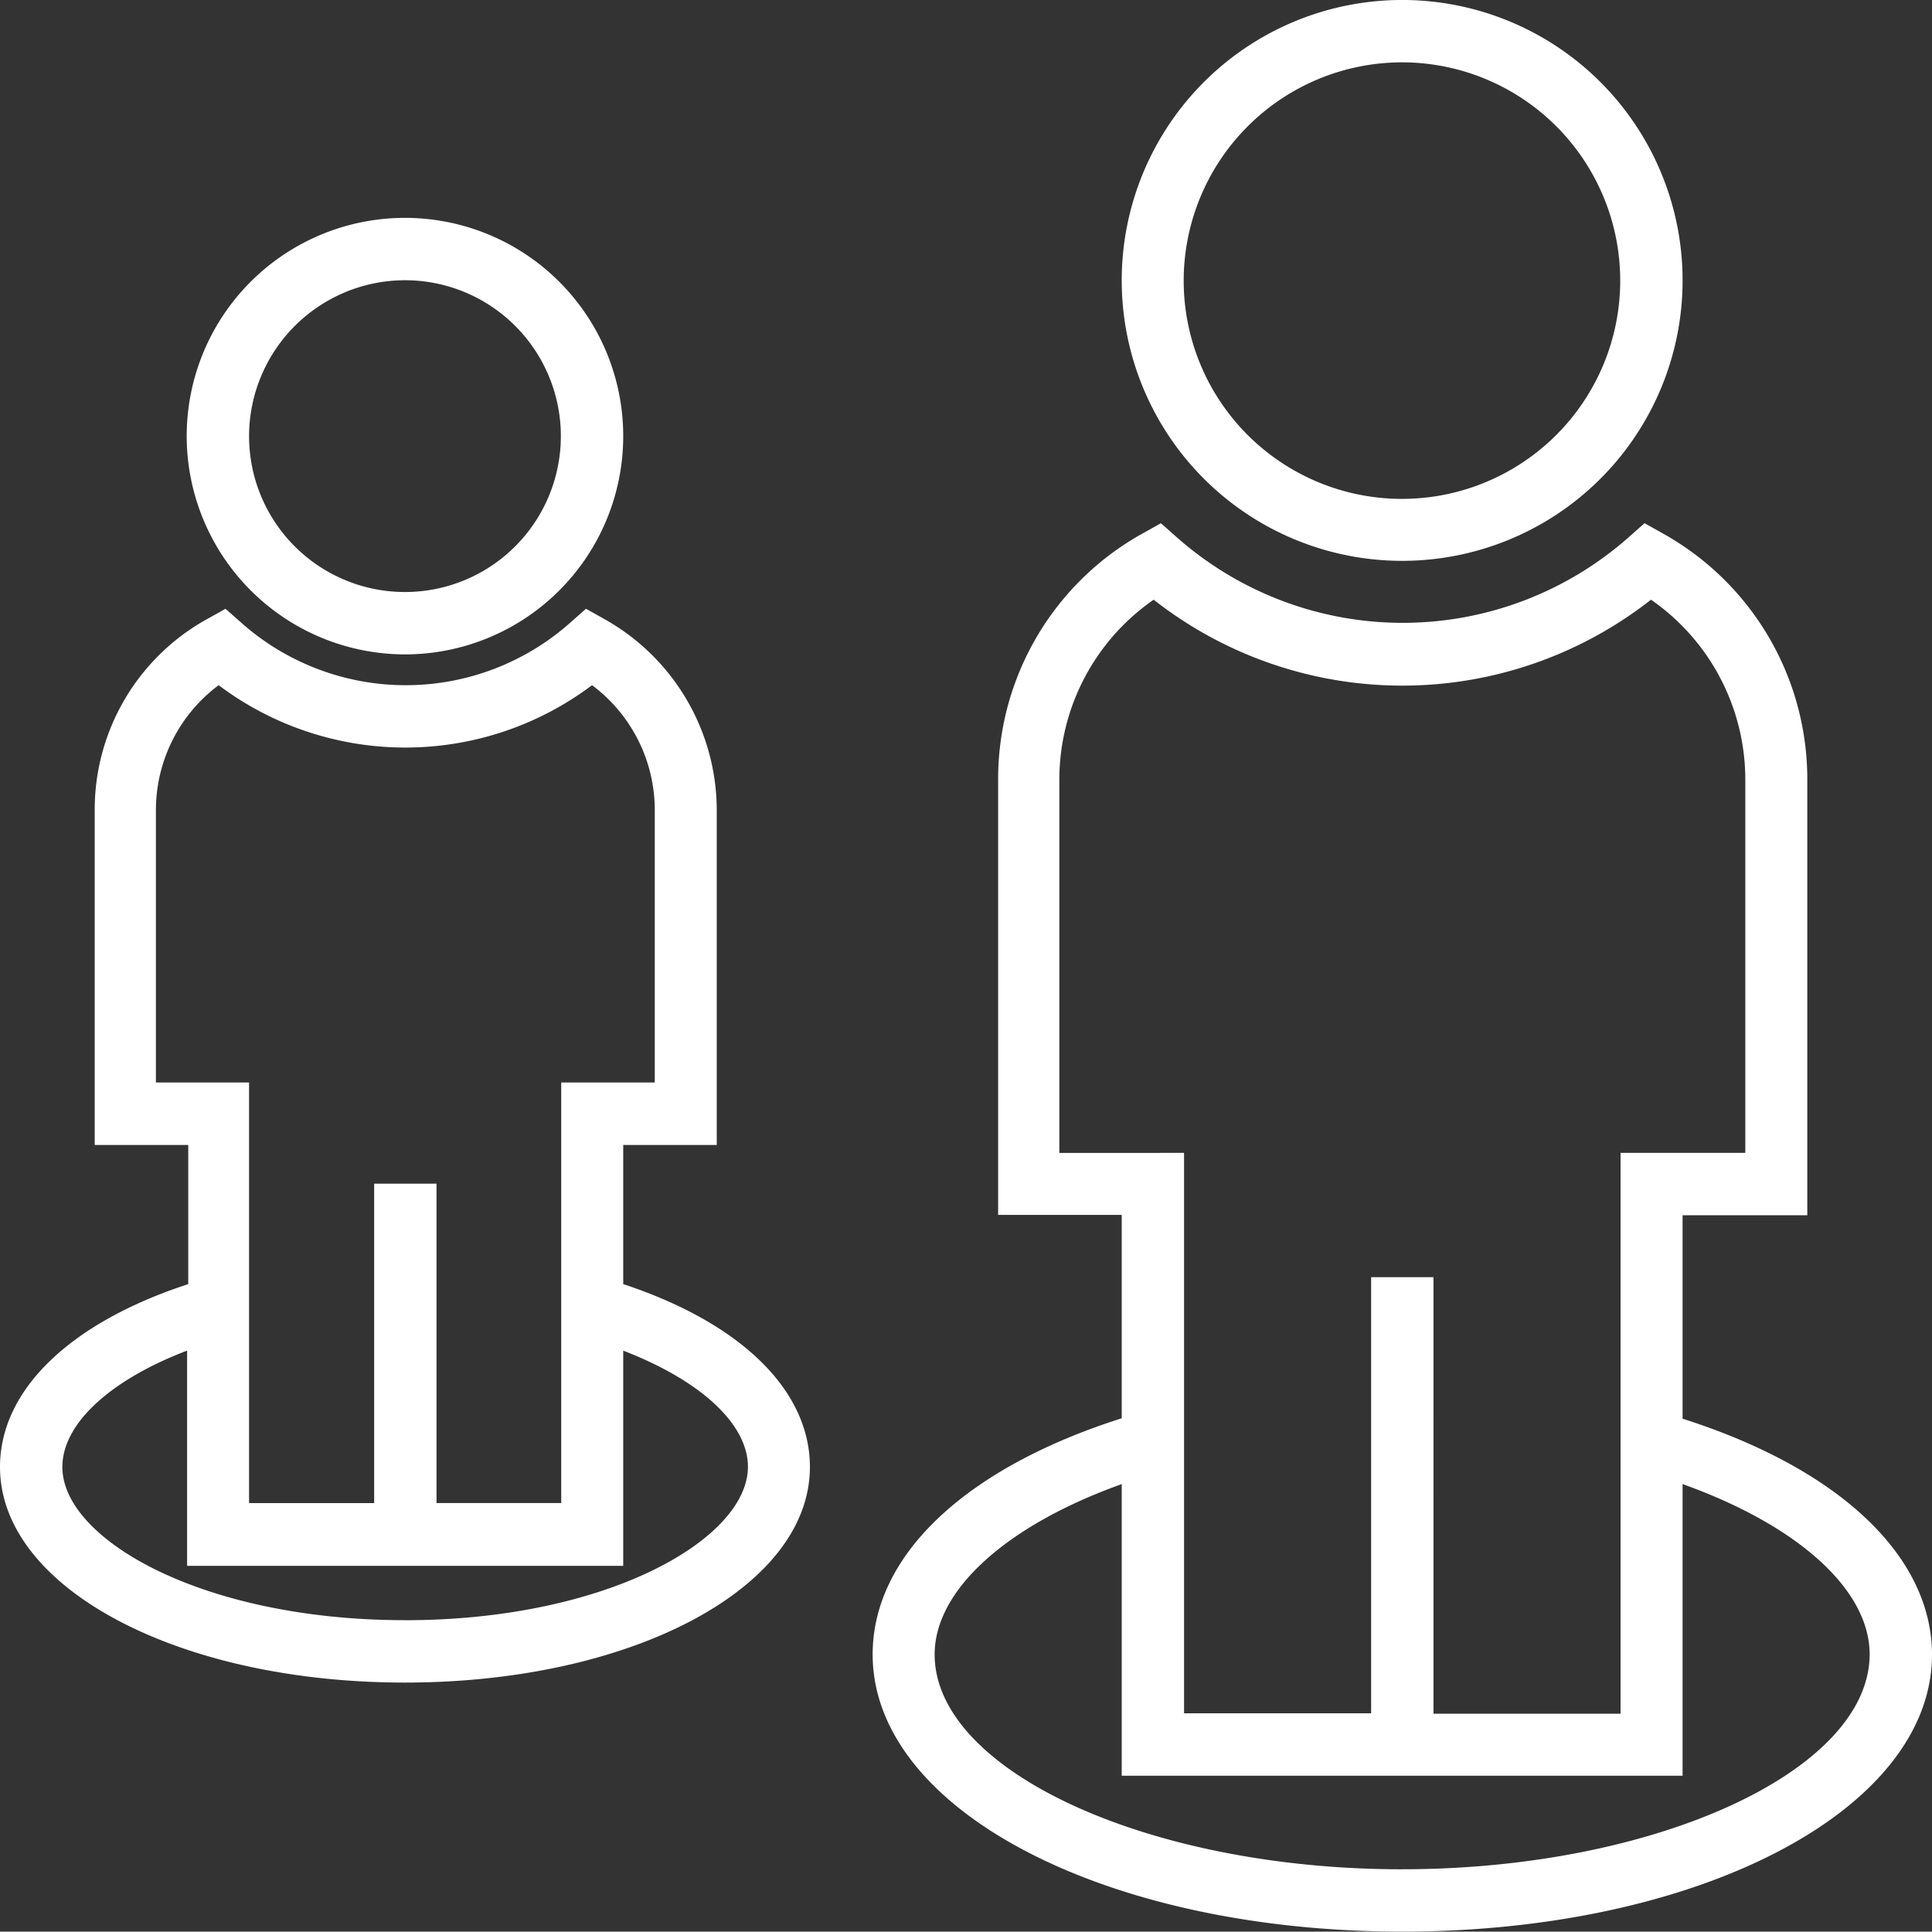
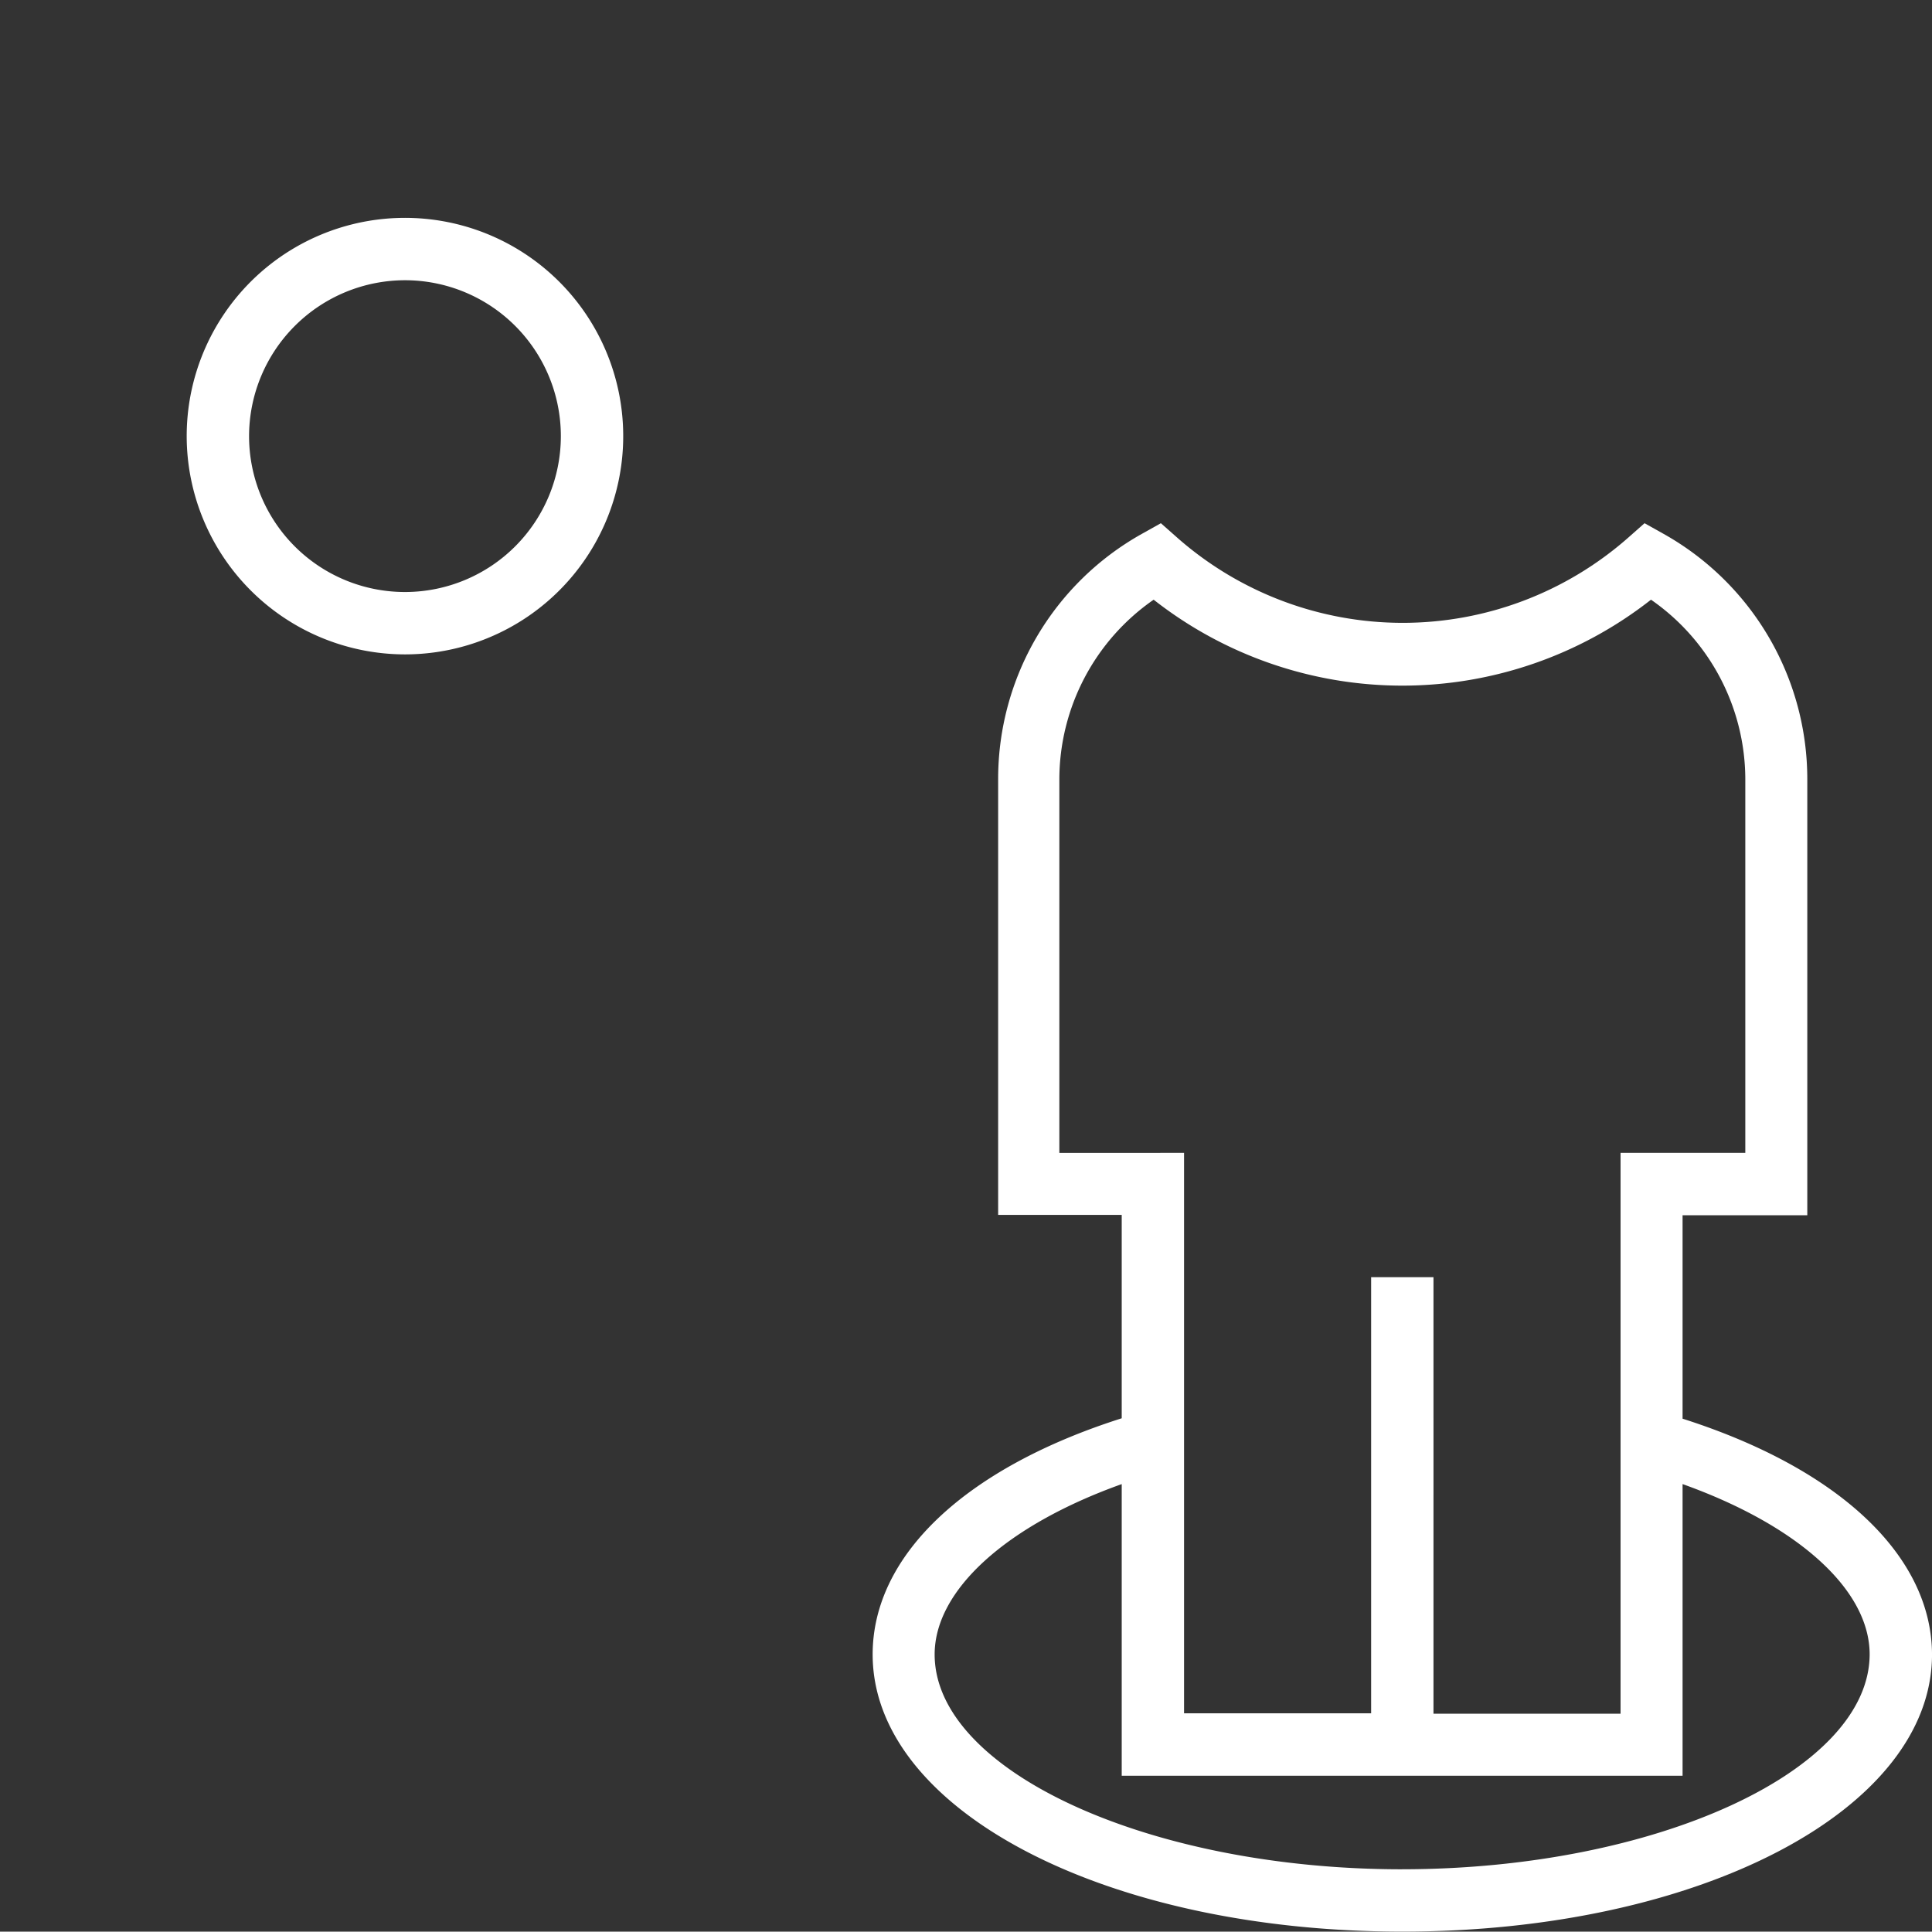
<svg xmlns="http://www.w3.org/2000/svg" id="noun_team_members_591103" data-name="noun_team members_591103" width="95.837" height="95.819" viewBox="0 0 95.837 95.819">
  <rect x="0" y="0" width="95.837" height="95.819" fill="#333333" stroke="none" />
  <g id="Group_1679" data-name="Group 1679">
-     <path id="Path_5754" data-name="Path 5754" d="M310.9,29.821A13.911,13.911,0,1,0,297,15.9,13.914,13.914,0,0,0,310.9,29.821Zm0-24.728A10.827,10.827,0,1,1,300.074,15.92,10.839,10.839,0,0,1,310.9,5.093Z" transform="translate(-241.357 -2)" fill="#fff" />
    <path id="Path_5755" data-name="Path 5755" d="M271.676,184.02V173.929h6.187V152.275a13.949,13.949,0,0,0-7.13-12.147l-.943-.528-.811.717a16.918,16.918,0,0,1-22.37,0l-.811-.717-.943.528a13.927,13.927,0,0,0-7.13,12.147V173.91h6.13V184c-7.771,2.471-12.355,6.809-12.355,11.713,0,7.715,11.543,13.75,26.275,13.75s26.275-6.036,26.275-13.75C284.03,190.81,279.428,186.491,271.676,184.02Zm-30.915-13.184V152.294a10.862,10.862,0,0,1,4.678-8.9,19.98,19.98,0,0,0,24.671,0,10.862,10.862,0,0,1,4.678,8.9v18.541H268.6v27.821h-9.28V177h-3.093v21.635h-9.28v-27.8Zm16.995,35.536c-12.562,0-23.181-4.885-23.181-10.657,0-3.207,3.584-6.413,9.28-8.45v14.467h27.821V187.264c5.7,2.037,9.28,5.225,9.28,8.45C280.937,201.5,270.318,206.371,257.756,206.371Z" transform="translate(-188.212 -113.646)" fill="#fff" />
    <path id="Path_5756" data-name="Path 5756" d="M61.927,80.953A10.827,10.827,0,1,0,51.1,70.127,10.839,10.839,0,0,0,61.927,80.953Zm0-18.56a7.733,7.733,0,1,1-7.733,7.733A7.744,7.744,0,0,1,61.927,62.393Z" transform="translate(-41.839 -48.492)" fill="#fff" />
-     <path id="Path_5757" data-name="Path 5757" d="M32.915,195.6v-6.9h4.64V172.078a10.879,10.879,0,0,0-5.545-9.45l-.943-.528-.811.717a12.285,12.285,0,0,1-16.259,0l-.811-.717-.943.528a10.8,10.8,0,0,0-5.545,9.45V188.7h4.64v6.9C5.452,197.523,2,200.861,2,204.671c0,6,8.827,10.695,20.088,10.695s20.088-4.7,20.088-10.695C42.176,200.861,38.743,197.523,32.915,195.6Zm-23.181-10V172.078a7.727,7.727,0,0,1,3.112-6.187,15.41,15.41,0,0,0,18.522,0,7.727,7.727,0,0,1,3.112,6.187V185.6H29.84v20.861H23.653V190.619H20.56v15.844H14.355V185.6Zm12.355,26.671c-10.016,0-16.995-4-16.995-7.6,0-2.15,2.377-4.319,6.187-5.772v10.676H32.915V198.9c3.81,1.471,6.187,3.621,6.187,5.772C39.083,208.255,32.1,212.273,22.088,212.273Z" transform="translate(-2 -131.902)" fill="#fff" />
  </g>
</svg>